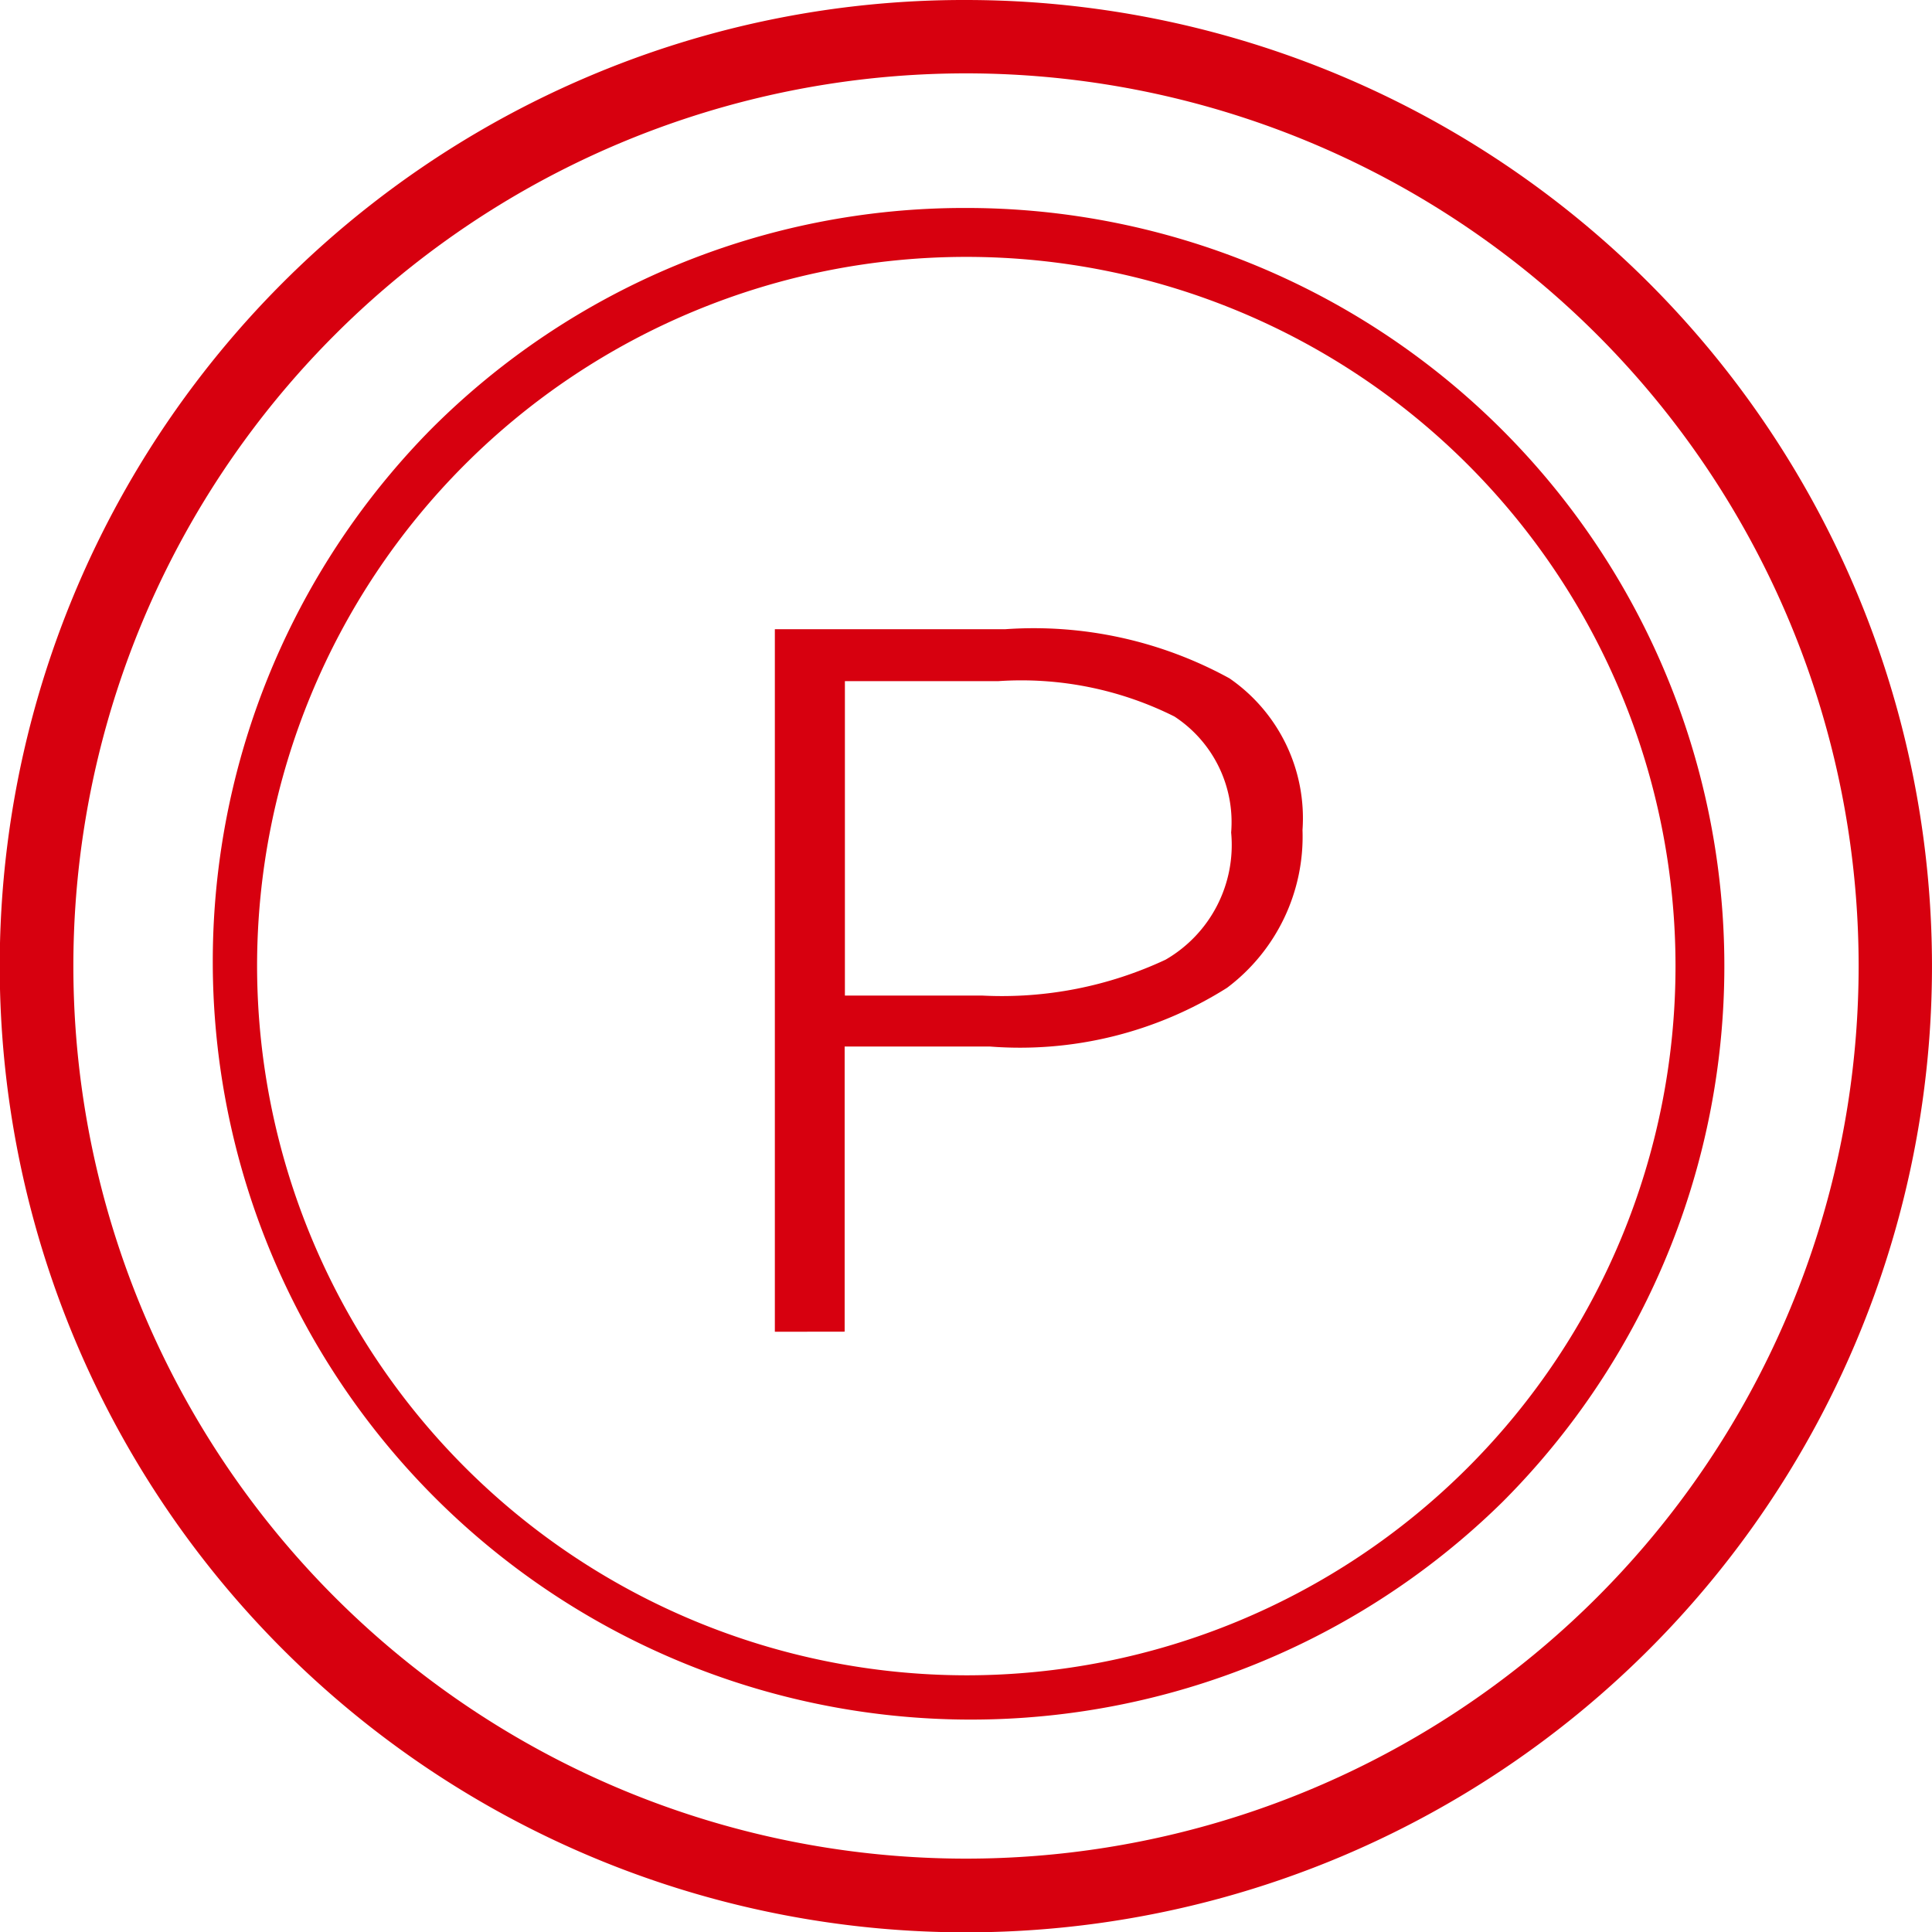
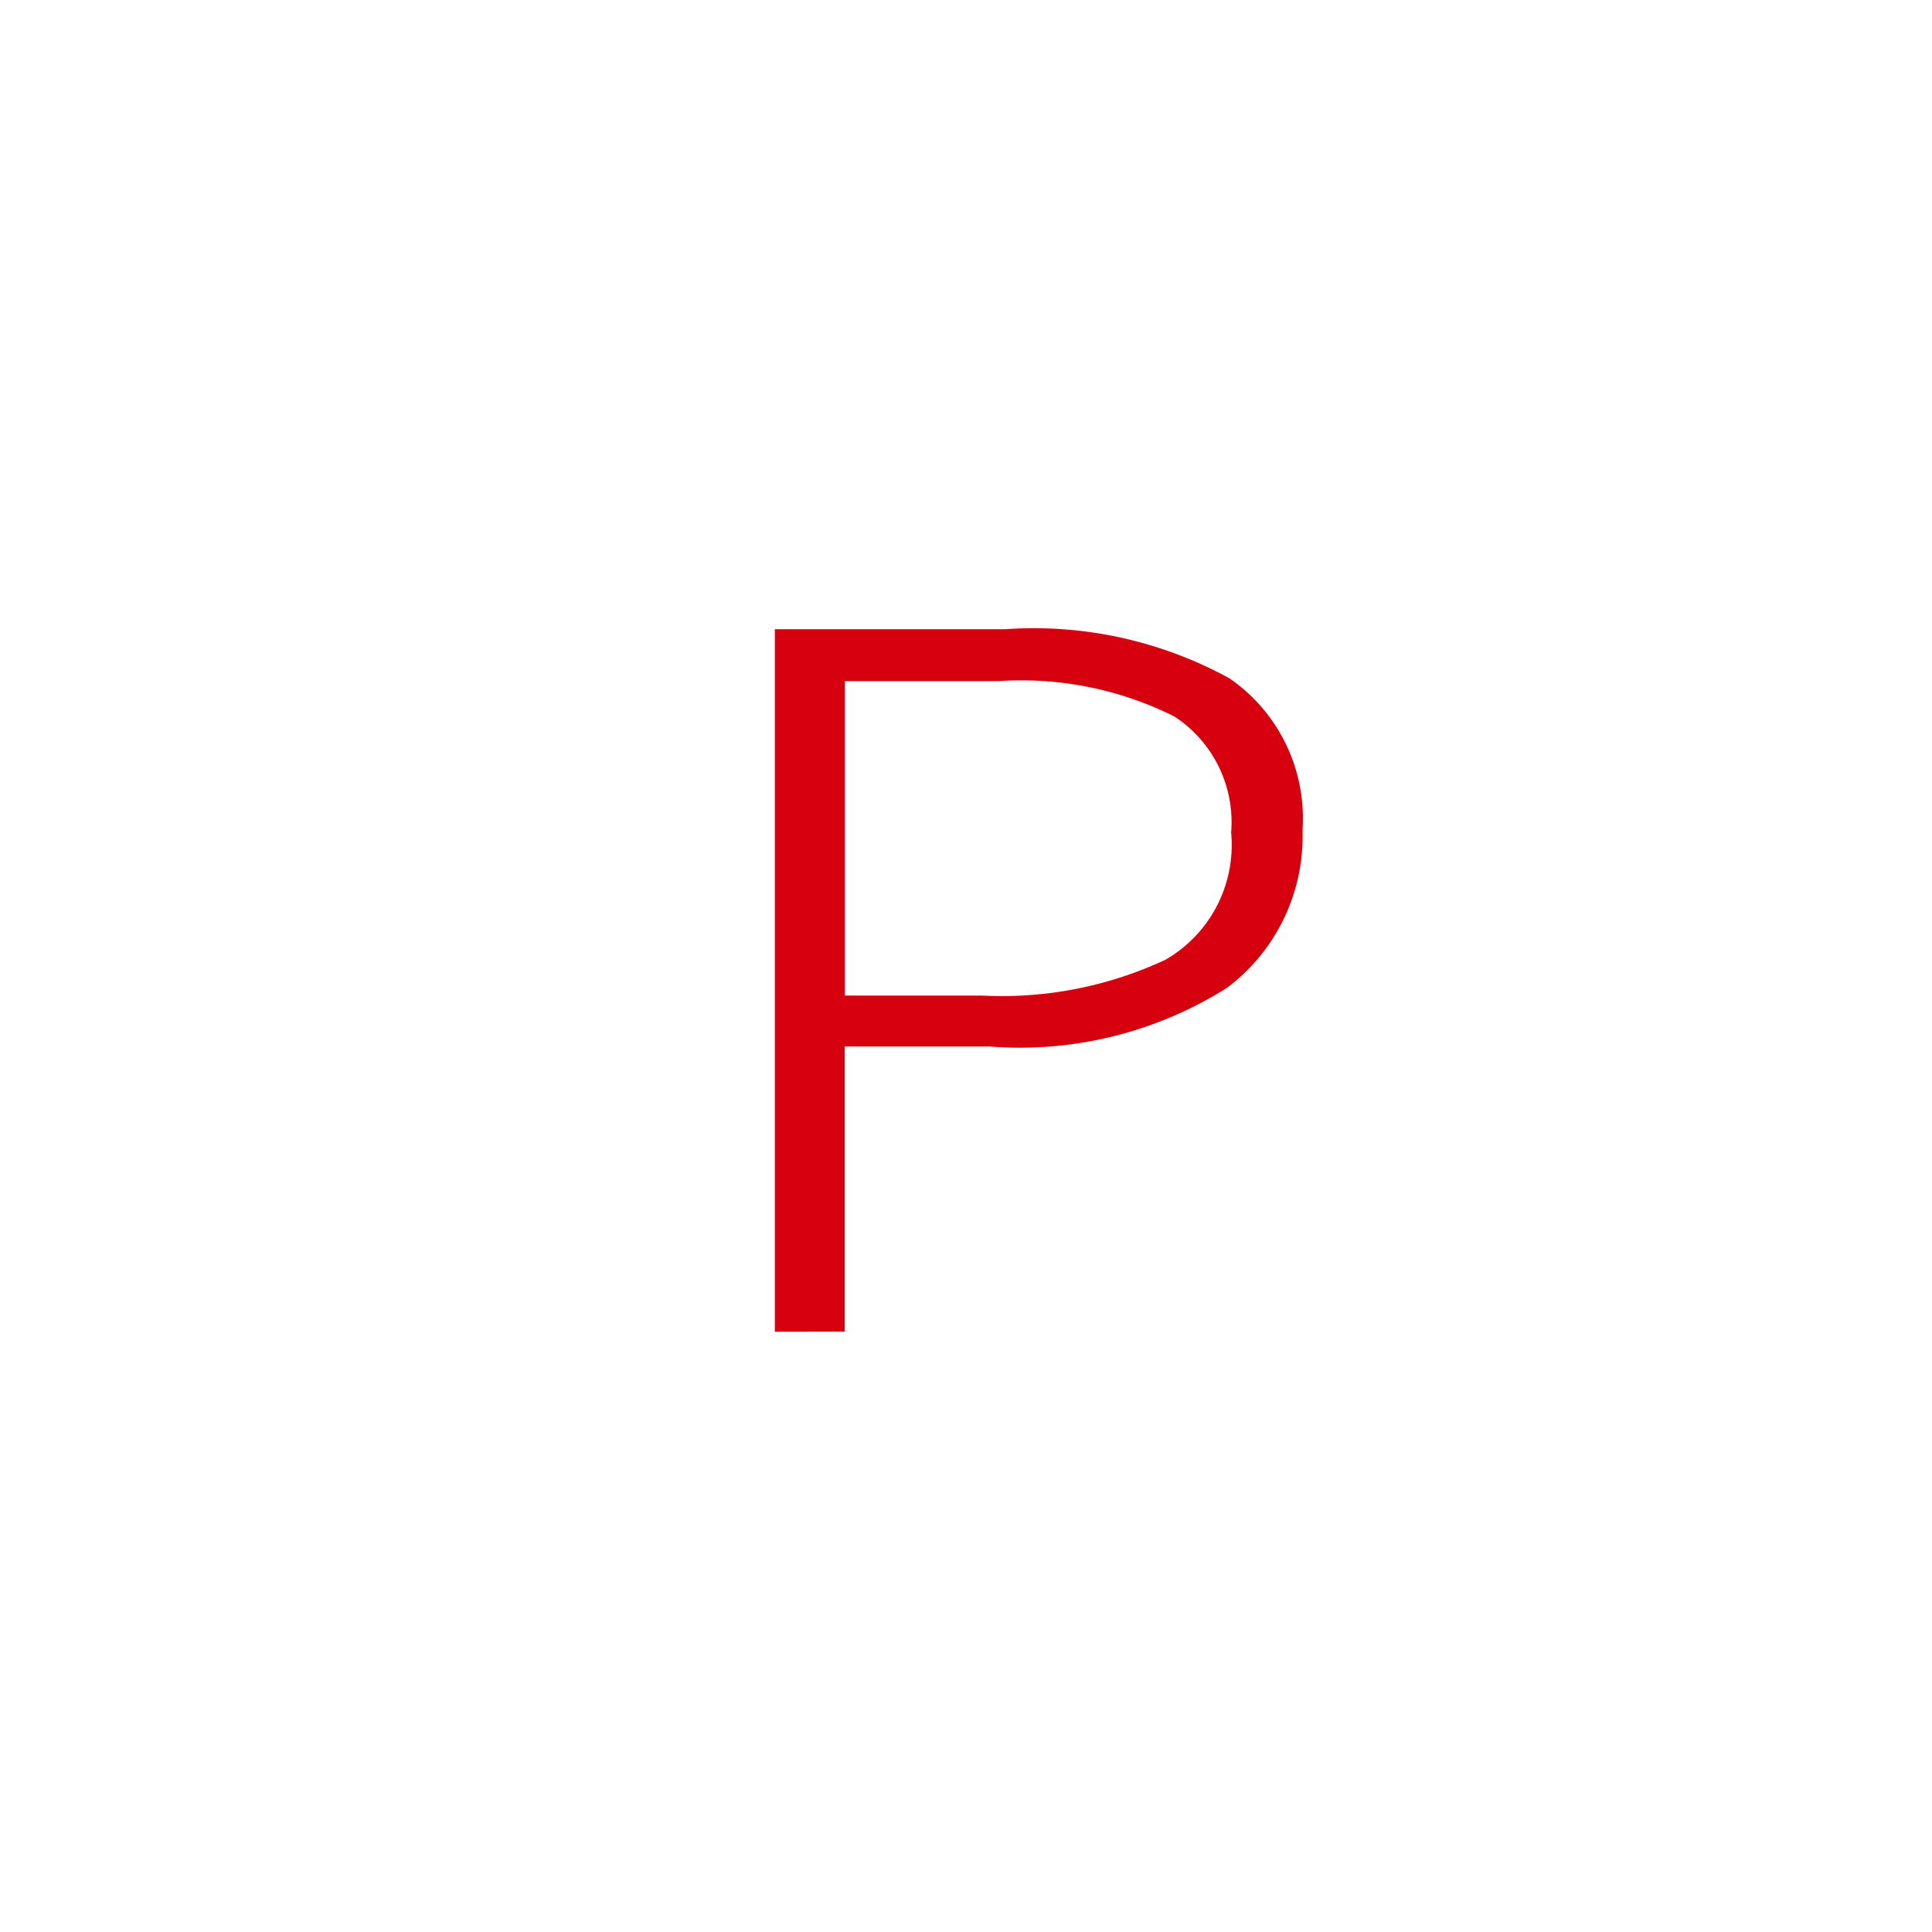
<svg xmlns="http://www.w3.org/2000/svg" width="39.5" height="39.5" viewBox="0 0 39.5 39.5">
  <g id="グループ_13228" data-name="グループ 13228" transform="translate(0.75 0.75)">
-     <path id="楕円形_79" data-name="楕円形 79" d="M19-.75h0A19.755,19.755,0,0,1,26.689,37.2,19.755,19.755,0,0,1,11.314.8,19.629,19.629,0,0,1,19-.75Zm0,38a18.25,18.25,0,0,0,0-36.5L19,0V.75a18.25,18.25,0,1,0,0,36.5Z" fill="#d7000f" />
    <g id="グループ_13227" data-name="グループ 13227" transform="translate(15.092 12.099)">
      <g id="グループ_13226" data-name="グループ 13226" transform="translate(0 0)">
        <g id="グループ_13225" data-name="グループ 13225">
          <path id="パス_5723" data-name="パス 5723" d="M492.718,628.764V614.4h4.716a8.312,8.312,0,0,1,4.579,1.005,3.472,3.472,0,0,1,1.493,3.1,3.868,3.868,0,0,1-1.543,3.227,7.932,7.932,0,0,1-4.855,1.2h-2.963v5.83Zm1.432-6.873h2.816a7.894,7.894,0,0,0,3.74-.734,2.708,2.708,0,0,0,1.341-2.6,2.58,2.58,0,0,0-1.16-2.372,6.991,6.991,0,0,0-3.6-.723H494.15Z" transform="translate(-492.718 -614.385)" fill="#d7000f" />
        </g>
      </g>
    </g>
-     <path id="楕円形_78" data-name="楕円形 78" d="M15-.5a15.5,15.5,0,0,1,10.96,26.459A15.5,15.5,0,0,1,4.04,4.04,15.4,15.4,0,0,1,15-.5Zm0,30A14.5,14.5,0,1,0,.5,15,14.516,14.516,0,0,0,15,29.5Z" transform="translate(4.006 4.002)" fill="#d7000f" />
  </g>
</svg>